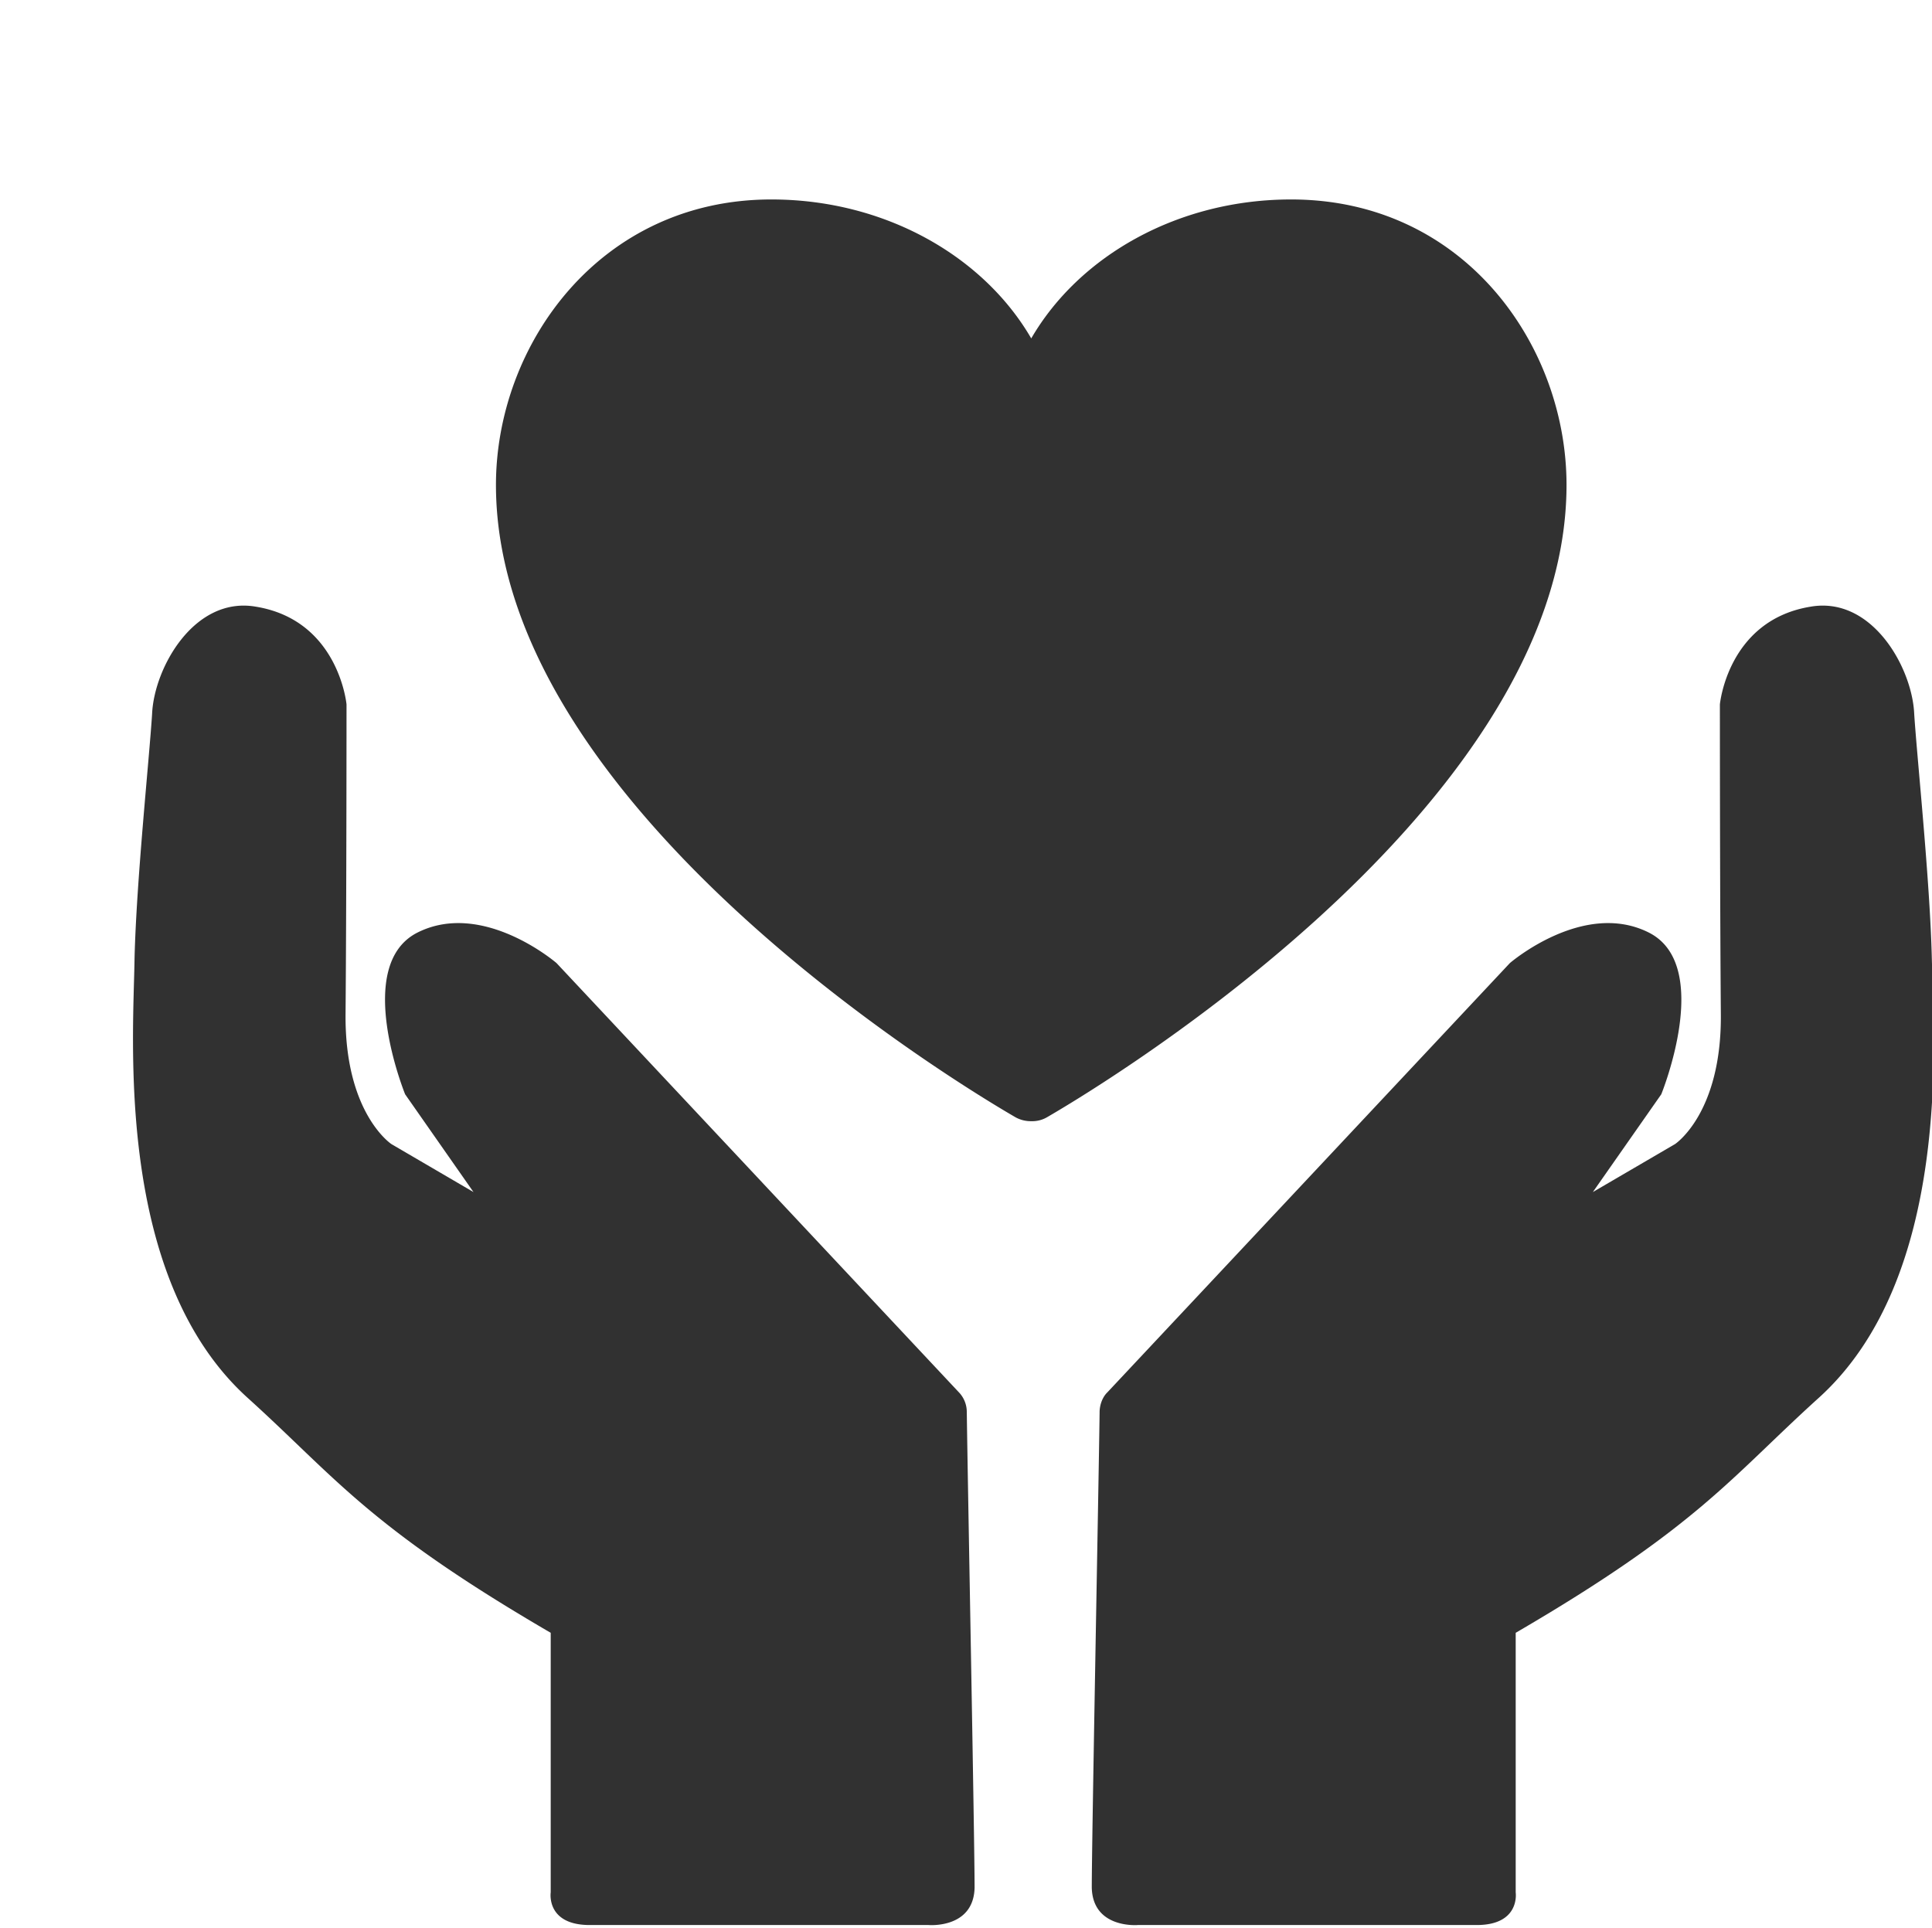
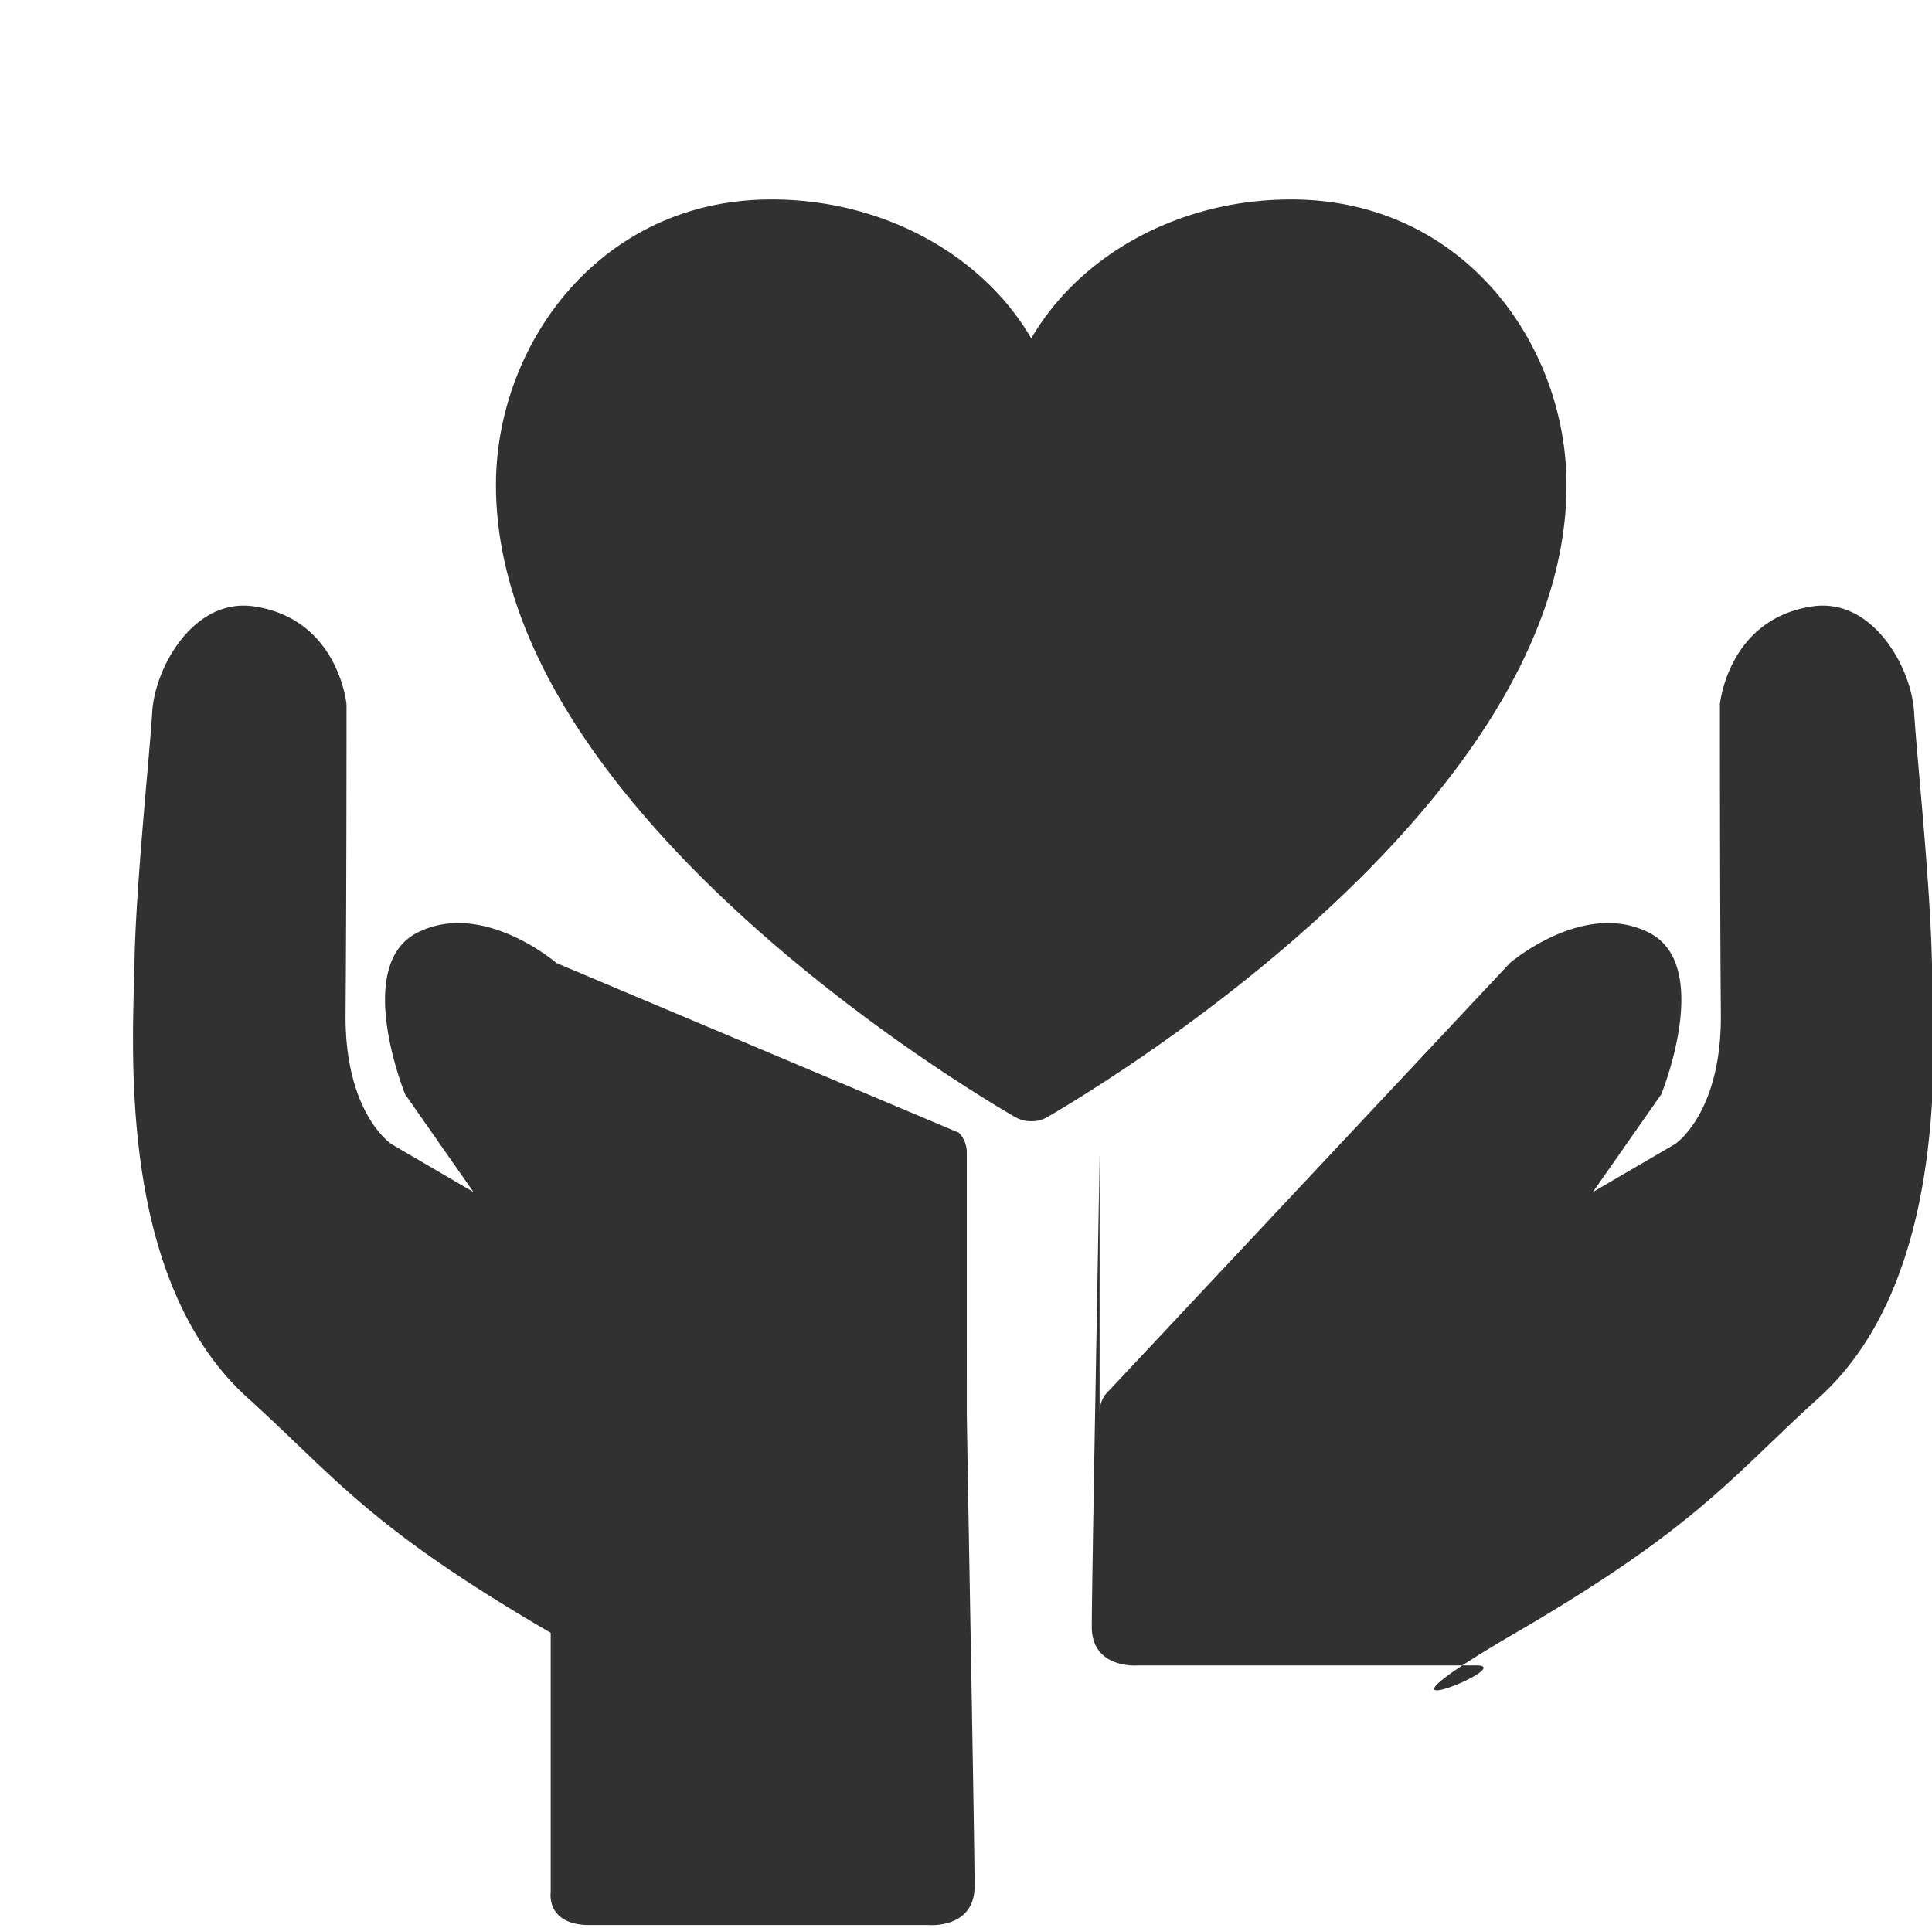
<svg xmlns="http://www.w3.org/2000/svg" t="1700968188833" class="icon" viewBox="0 0 1026 1024" version="1.1" p-id="7691" width="200.391" height="200">
-   <path d="M685.639 105.931c-60.186 0-112.569 30.014-137.993 73.799C522.222 135.945 469.804 105.931 409.653 105.931c-91.277 0-146.273 77.33-146.273 151.623 0 176.605 264.545 329.198 275.968 335.854a16.772 16.772 0 0 0 8.298 2.048 15.554 15.554 0 0 0 8.298-2.048c11.423-6.656 275.968-159.25 275.968-335.854C831.912 183.261 777.446 105.931 685.639 105.931m-101.694 644.679v-0.477c0-4.061 1.554-8.174 4.149-10.681l213.734-227.964s38.894-33.58 73.622-16.296c34.798 17.302 6.78 85.981 6.78 85.981l-36.334 51.924 43.608-25.459s24.894-16.296 24.364-69.208c-0.512-59.533-0.512-164.334-0.512-164.334s4.149-44.774 48.252-51.906c32.662-5.579 53.919 32.556 54.943 56.973 1.589 24.417 8.333 88.064 9.357 129.766 1.059 41.737 10.893 169.437-60.151 233.56-46.698 42.231-63.841 68.167-160.839 124.681v137.869s2.595 17.337-20.745 17.337H604.195s-23.87 2.03-24.399-19.862c0-25.459 3.637-213.204 4.149-251.904m-70.532 0v-0.477a15.078 15.078 0 0 0-4.184-10.681L295.548 511.488s-38.894-33.58-73.675-16.296c-34.745 17.302-6.727 85.981-6.727 85.981l36.299 51.924-43.555-25.459s-24.894-16.296-24.382-69.208c0.512-59.533 0.512-164.334 0.512-164.334s-4.149-44.774-48.252-51.906c-32.662-5.579-53.954 32.556-54.996 56.973-1.554 24.417-8.298 88.064-9.322 129.766-0.53 41.737-10.876 169.437 60.169 233.56 46.698 42.231 63.788 68.167 160.839 124.681v137.869s-2.613 17.337 20.745 17.337h179.994s23.852 2.03 24.364-19.862c0-25.459-3.619-213.204-4.131-251.904" fill="#313131" p-id="7692" />
+   <path d="M685.639 105.931c-60.186 0-112.569 30.014-137.993 73.799C522.222 135.945 469.804 105.931 409.653 105.931c-91.277 0-146.273 77.33-146.273 151.623 0 176.605 264.545 329.198 275.968 335.854a16.772 16.772 0 0 0 8.298 2.048 15.554 15.554 0 0 0 8.298-2.048c11.423-6.656 275.968-159.25 275.968-335.854C831.912 183.261 777.446 105.931 685.639 105.931m-101.694 644.679v-0.477c0-4.061 1.554-8.174 4.149-10.681l213.734-227.964s38.894-33.58 73.622-16.296c34.798 17.302 6.78 85.981 6.78 85.981l-36.334 51.924 43.608-25.459s24.894-16.296 24.364-69.208c-0.512-59.533-0.512-164.334-0.512-164.334s4.149-44.774 48.252-51.906c32.662-5.579 53.919 32.556 54.943 56.973 1.589 24.417 8.333 88.064 9.357 129.766 1.059 41.737 10.893 169.437-60.151 233.56-46.698 42.231-63.841 68.167-160.839 124.681s2.595 17.337-20.745 17.337H604.195s-23.87 2.03-24.399-19.862c0-25.459 3.637-213.204 4.149-251.904m-70.532 0v-0.477a15.078 15.078 0 0 0-4.184-10.681L295.548 511.488s-38.894-33.58-73.675-16.296c-34.745 17.302-6.727 85.981-6.727 85.981l36.299 51.924-43.555-25.459s-24.894-16.296-24.382-69.208c0.512-59.533 0.512-164.334 0.512-164.334s-4.149-44.774-48.252-51.906c-32.662-5.579-53.954 32.556-54.996 56.973-1.554 24.417-8.298 88.064-9.322 129.766-0.53 41.737-10.876 169.437 60.169 233.56 46.698 42.231 63.788 68.167 160.839 124.681v137.869s-2.613 17.337 20.745 17.337h179.994s23.852 2.03 24.364-19.862c0-25.459-3.619-213.204-4.131-251.904" fill="#313131" p-id="7692" />
</svg>